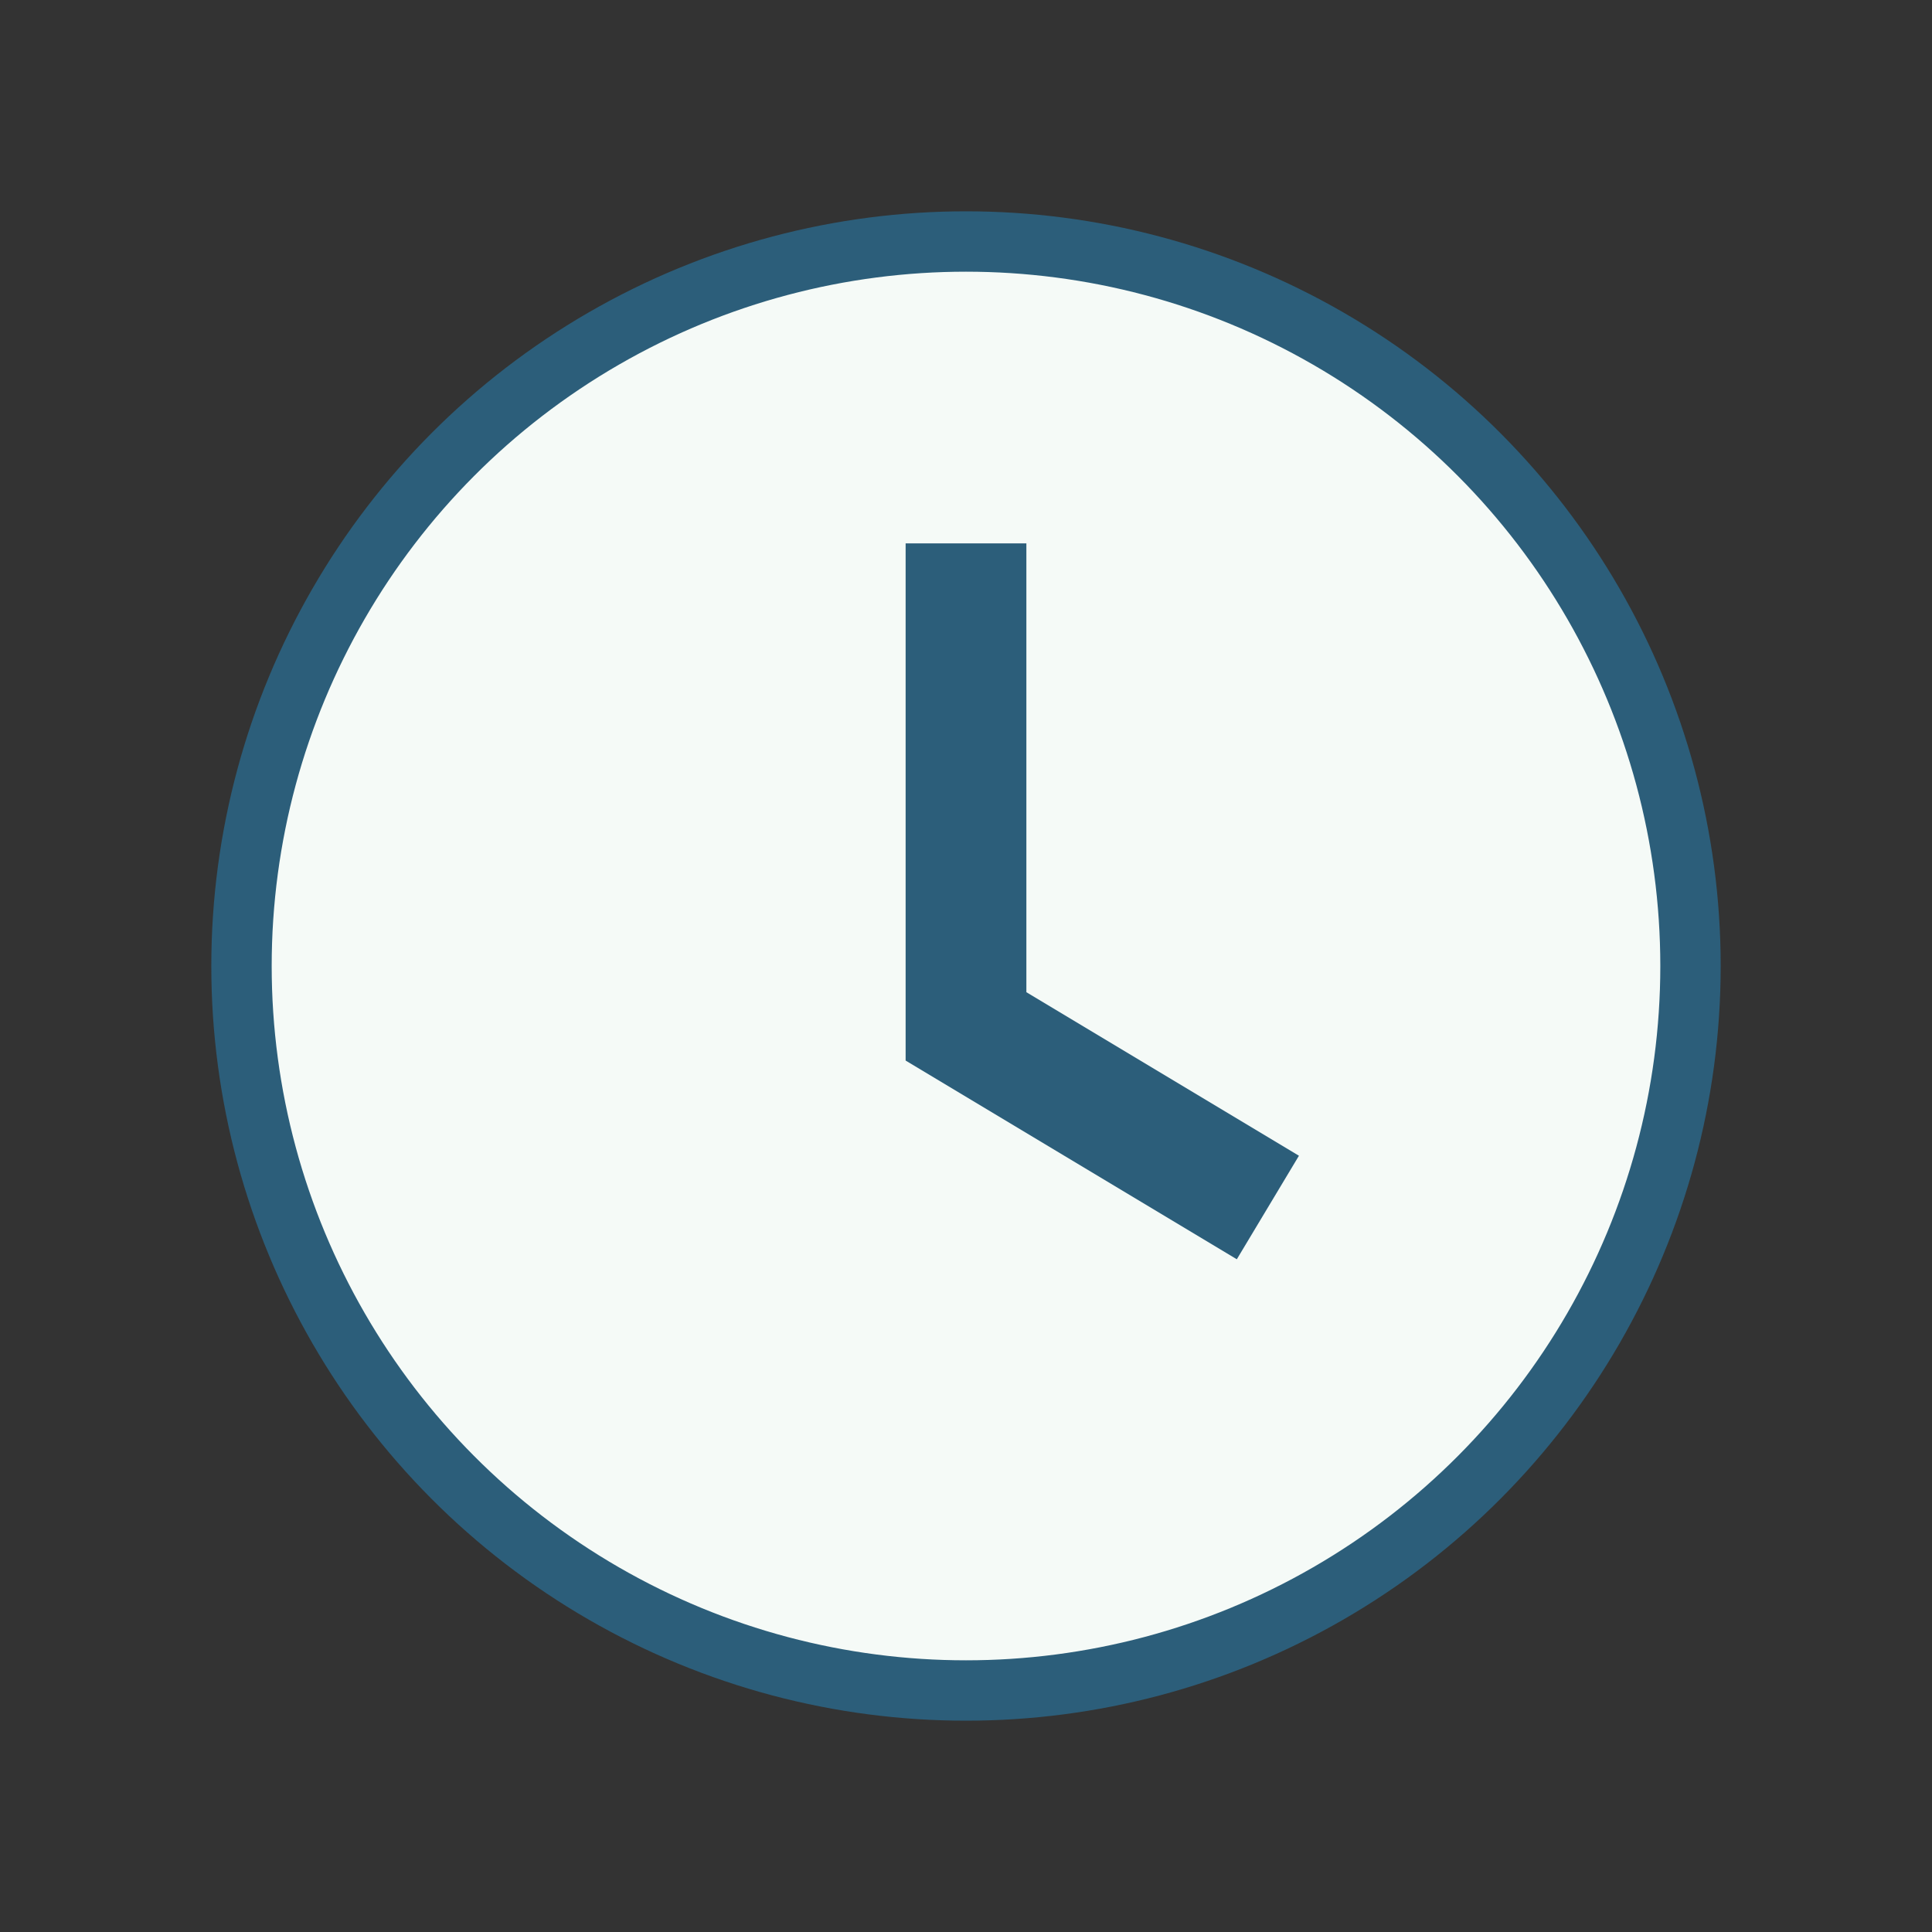
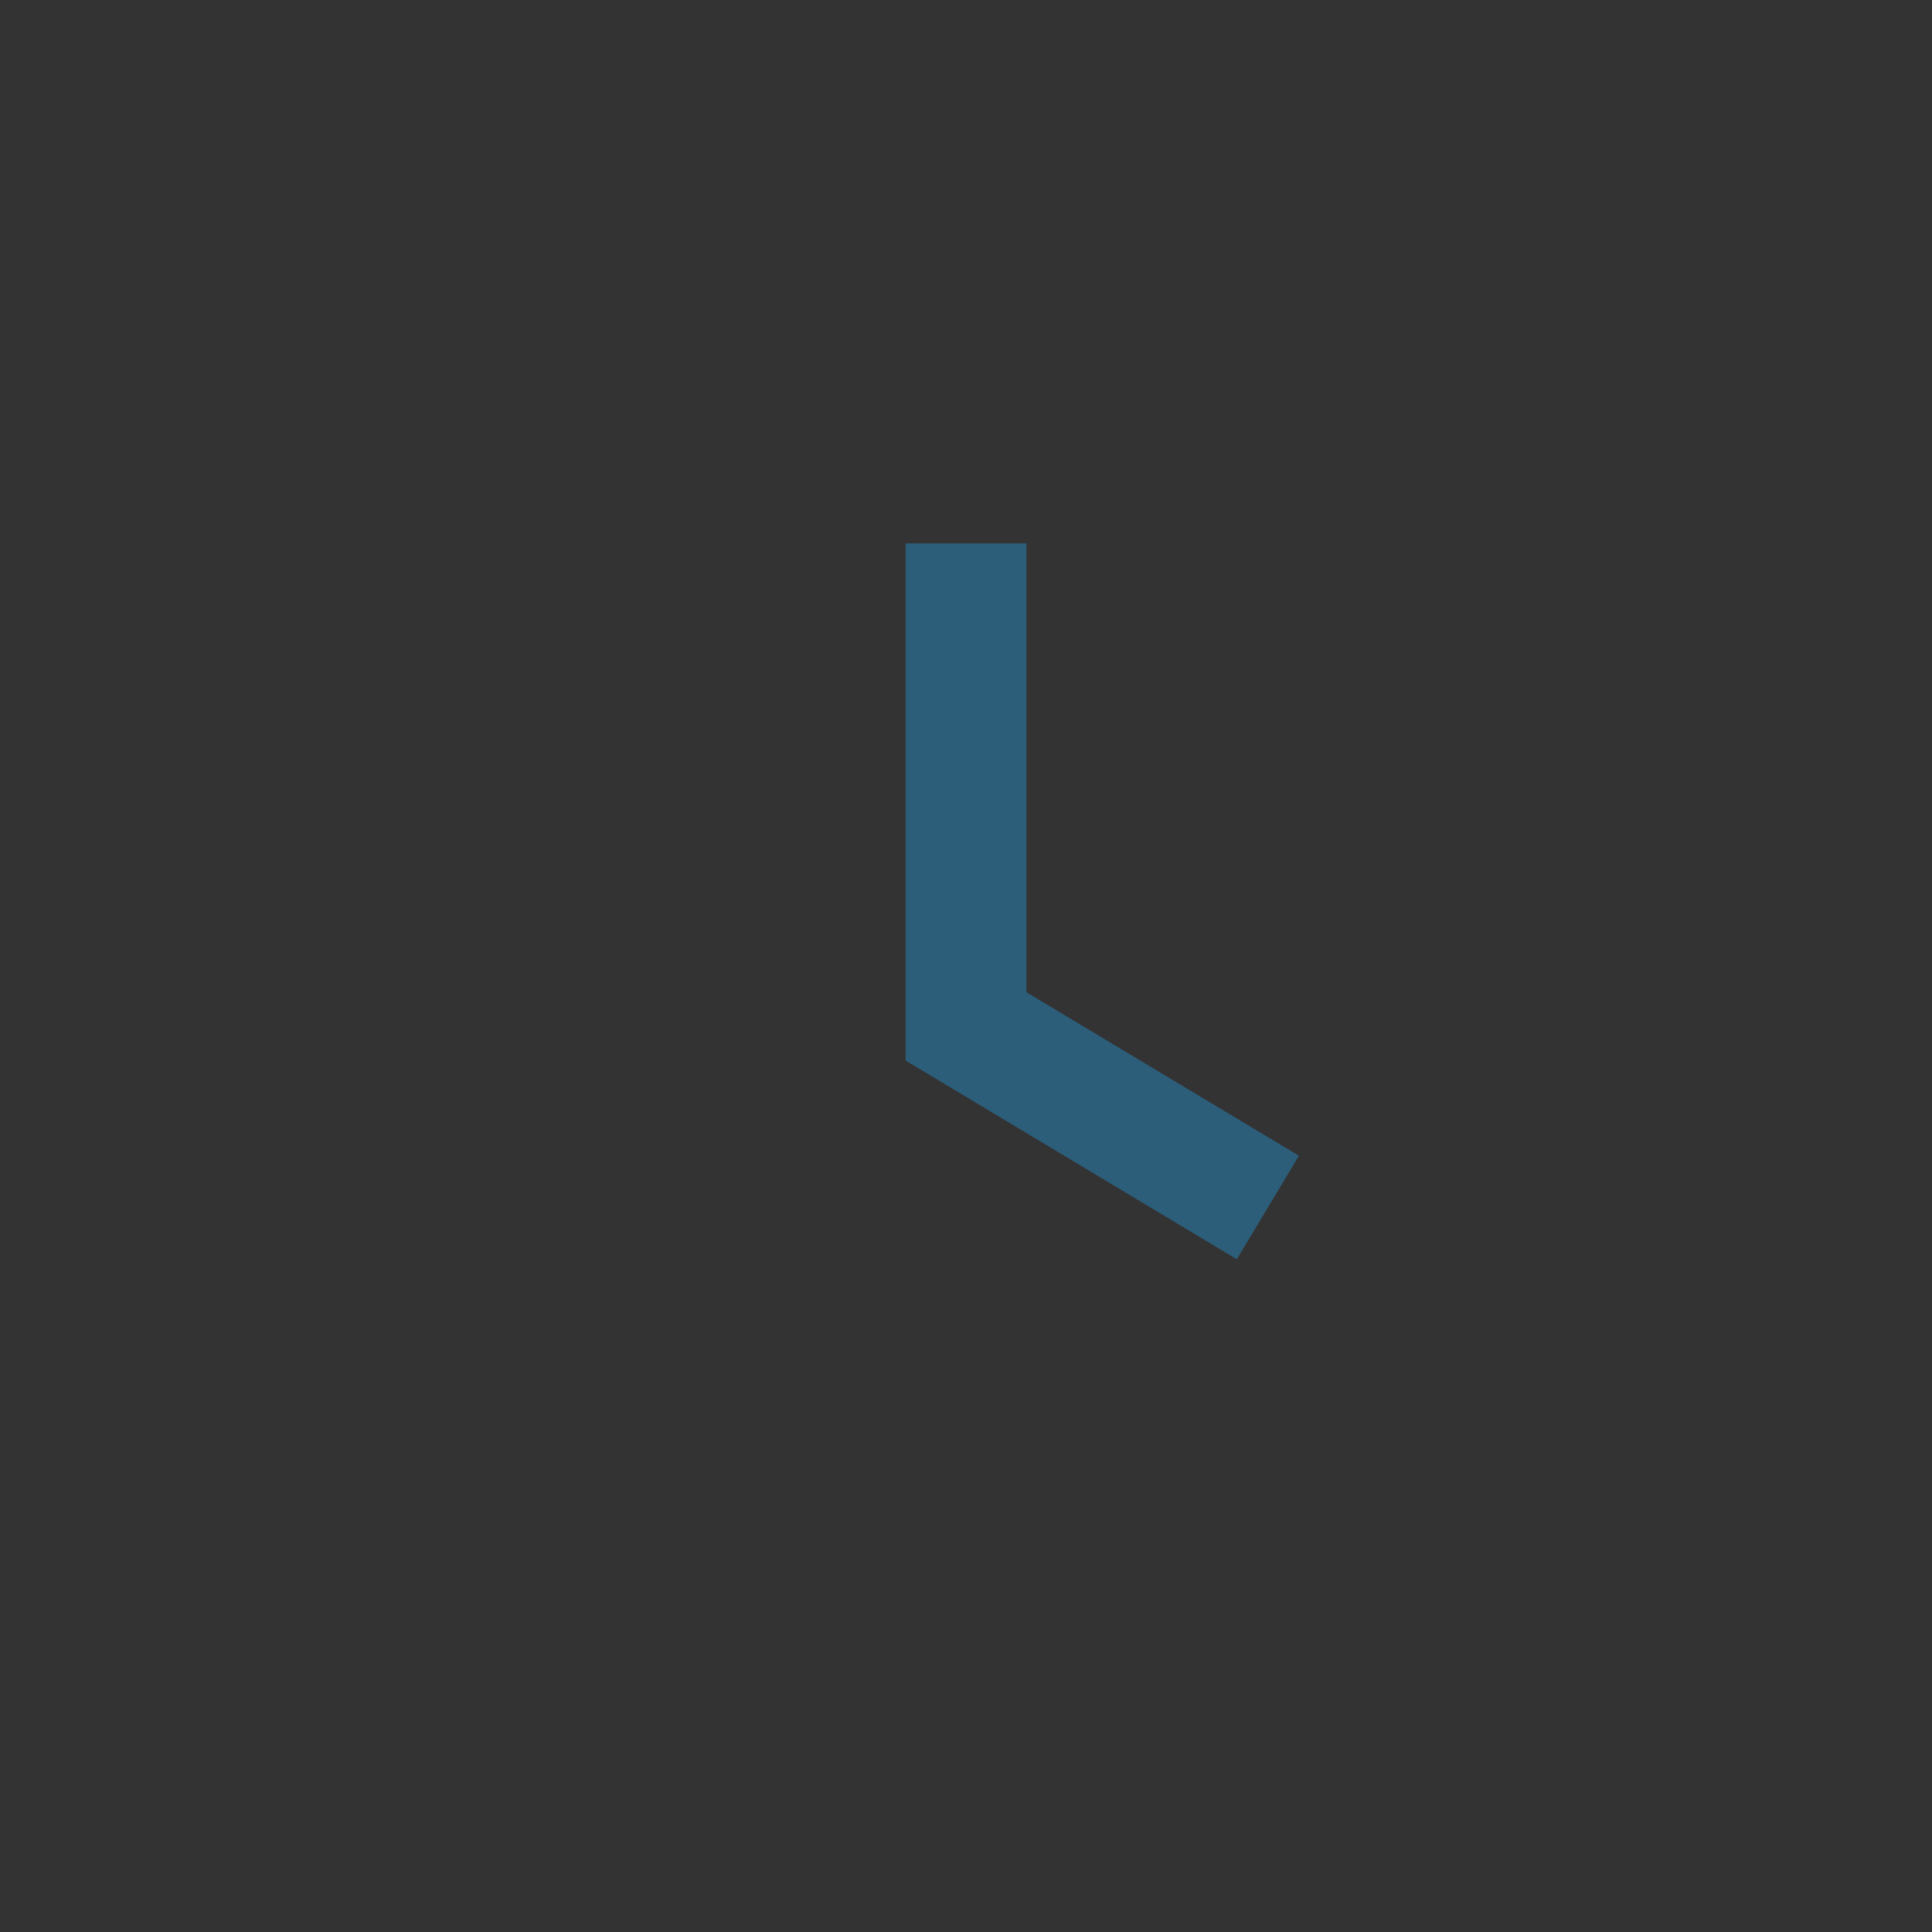
<svg xmlns="http://www.w3.org/2000/svg" width="32" height="32" viewBox="0 0 32 32">
  <rect x="0" y="0" width="32" height="32" fill="#333333" stroke="none" />
-   <circle cx="16" cy="16" r="12" fill="#F5FAF7" stroke="#2C5E7A" />
  <path d="M16 9v8l5 3" fill="none" stroke="#2C5E7A" stroke-width="2" />
</svg>